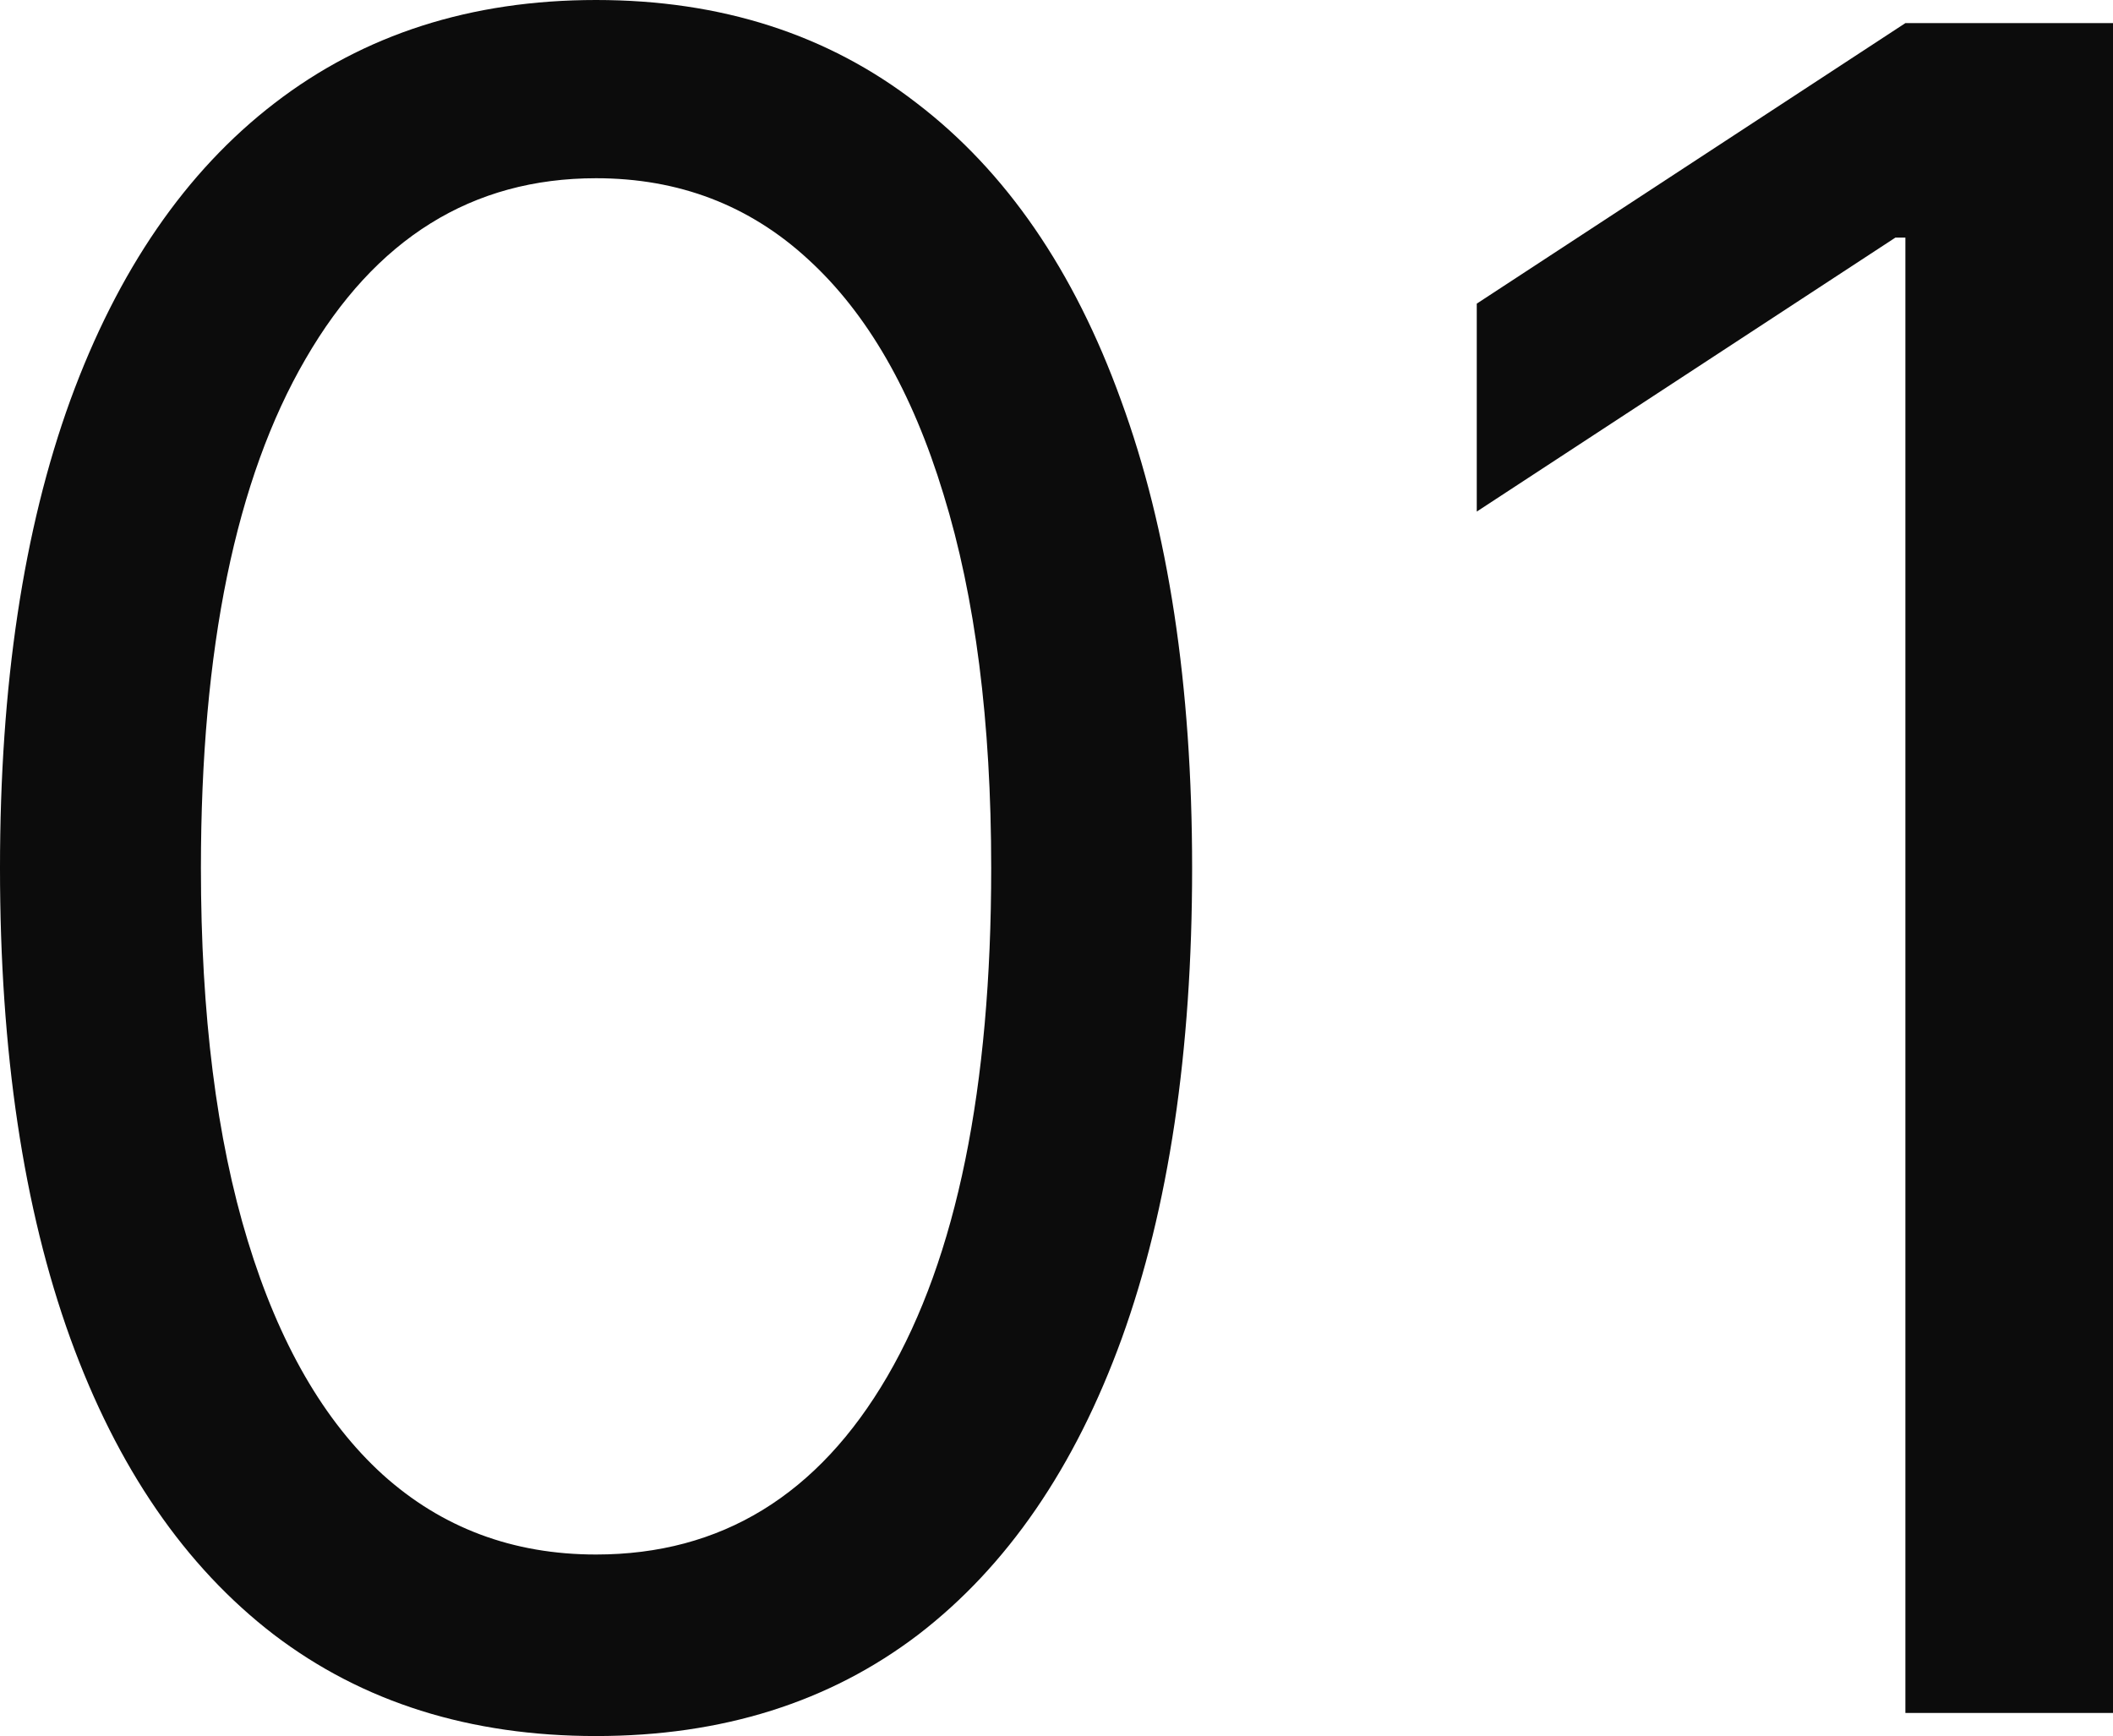
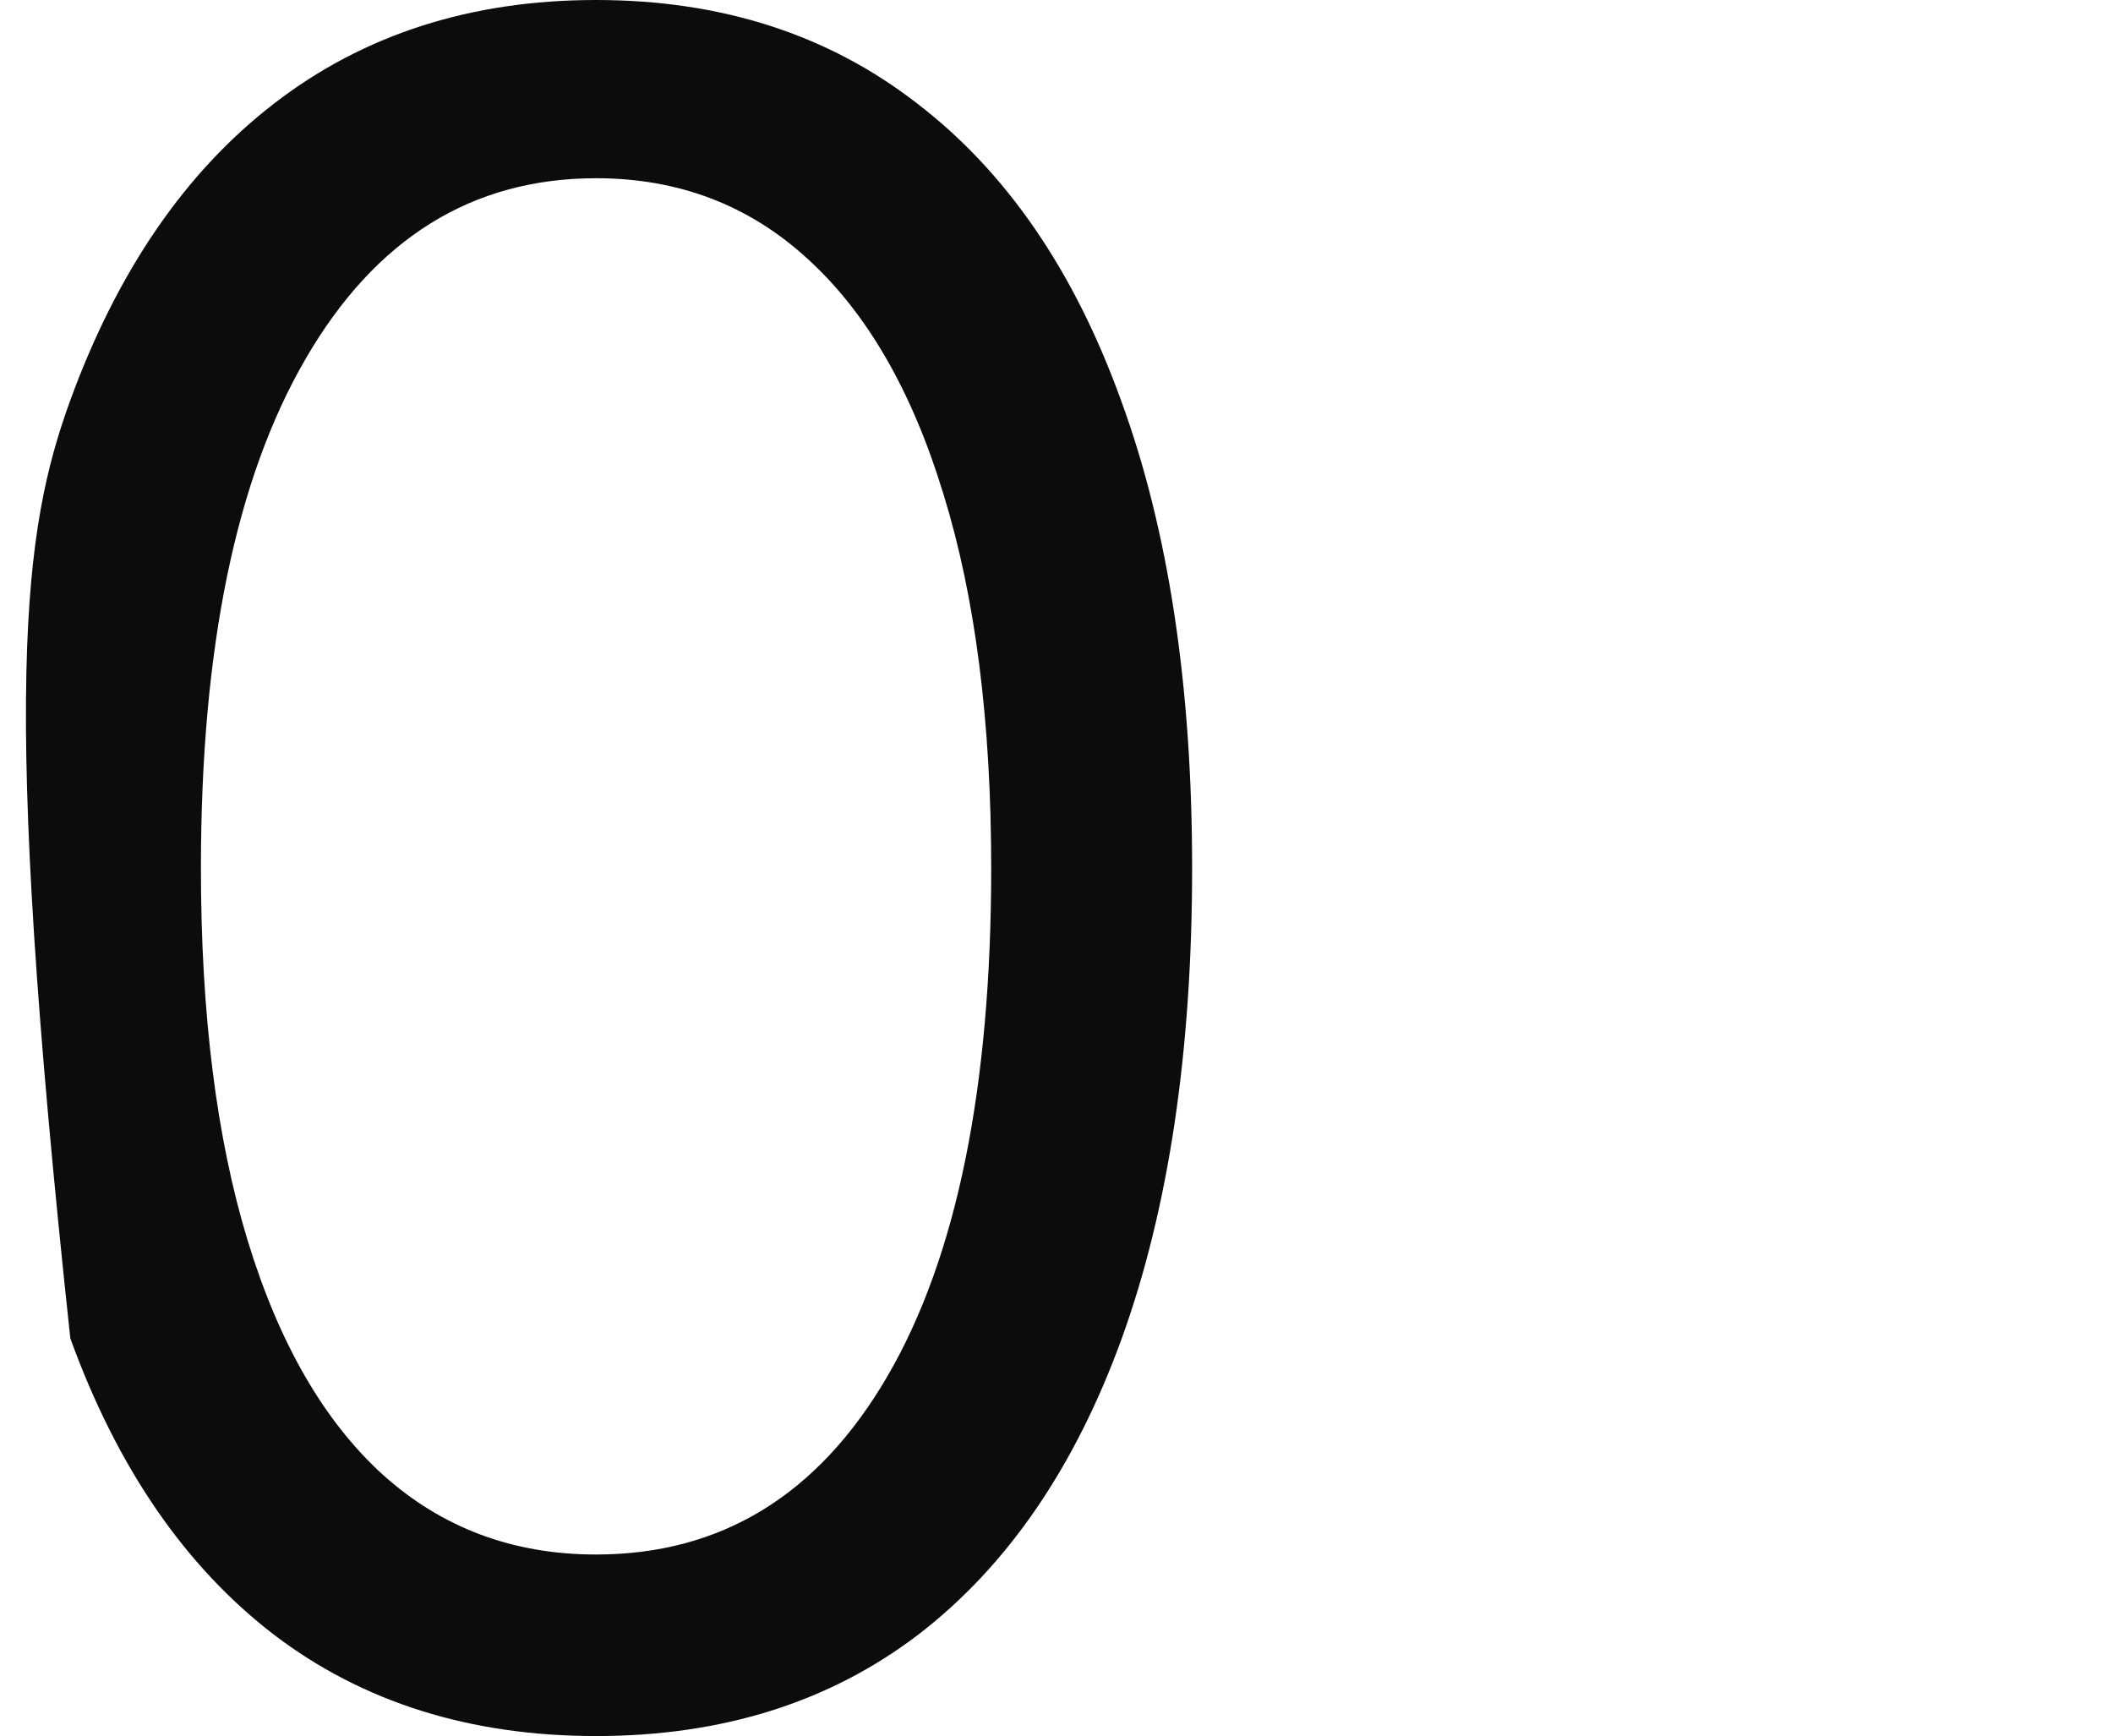
<svg xmlns="http://www.w3.org/2000/svg" width="185" height="152" viewBox="0 0 185 152" fill="none">
-   <path d="M52.187 152C41.144 152 31.737 149.038 23.968 143.114C16.198 137.142 10.261 128.497 6.157 117.179C2.052 105.812 0 92.086 0 76C0 60.01 2.052 46.356 6.157 35.038C10.31 23.672 16.272 15.002 24.041 9.03C31.86 3.01 41.241 0 52.187 0C63.133 0 72.49 3.01 80.26 9.03C88.078 15.002 94.039 23.672 98.144 35.038C102.297 46.356 104.374 60.01 104.374 76C104.374 92.086 102.322 105.812 98.217 117.179C94.112 128.497 88.175 137.142 80.406 143.114C72.637 149.038 63.23 152 52.187 152ZM52.187 136.106C63.133 136.106 71.635 130.905 77.694 120.502C83.753 110.099 86.783 95.265 86.783 76C86.783 63.189 85.39 52.28 82.605 43.274C79.869 34.267 75.911 27.404 70.731 22.684C65.6 17.965 59.419 15.605 52.187 15.605C41.339 15.605 32.861 20.878 26.753 31.426C20.645 41.925 17.591 56.783 17.591 76C17.591 88.811 18.959 99.696 21.696 108.654C24.432 117.612 28.366 124.427 33.496 129.099C38.676 133.771 44.906 136.106 52.187 136.106Z" fill="#0C0C0C" />
-   <path d="M185 2.023V149.977H166.823V20.806H165.943L129.295 44.791V26.585L166.823 2.023H185Z" fill="#0C0C0C" />
+   <path d="M52.187 152C41.144 152 31.737 149.038 23.968 143.114C16.198 137.142 10.261 128.497 6.157 117.179C0 60.01 2.052 46.356 6.157 35.038C10.31 23.672 16.272 15.002 24.041 9.03C31.86 3.01 41.241 0 52.187 0C63.133 0 72.49 3.01 80.26 9.03C88.078 15.002 94.039 23.672 98.144 35.038C102.297 46.356 104.374 60.01 104.374 76C104.374 92.086 102.322 105.812 98.217 117.179C94.112 128.497 88.175 137.142 80.406 143.114C72.637 149.038 63.23 152 52.187 152ZM52.187 136.106C63.133 136.106 71.635 130.905 77.694 120.502C83.753 110.099 86.783 95.265 86.783 76C86.783 63.189 85.39 52.28 82.605 43.274C79.869 34.267 75.911 27.404 70.731 22.684C65.6 17.965 59.419 15.605 52.187 15.605C41.339 15.605 32.861 20.878 26.753 31.426C20.645 41.925 17.591 56.783 17.591 76C17.591 88.811 18.959 99.696 21.696 108.654C24.432 117.612 28.366 124.427 33.496 129.099C38.676 133.771 44.906 136.106 52.187 136.106Z" fill="#0C0C0C" />
</svg>